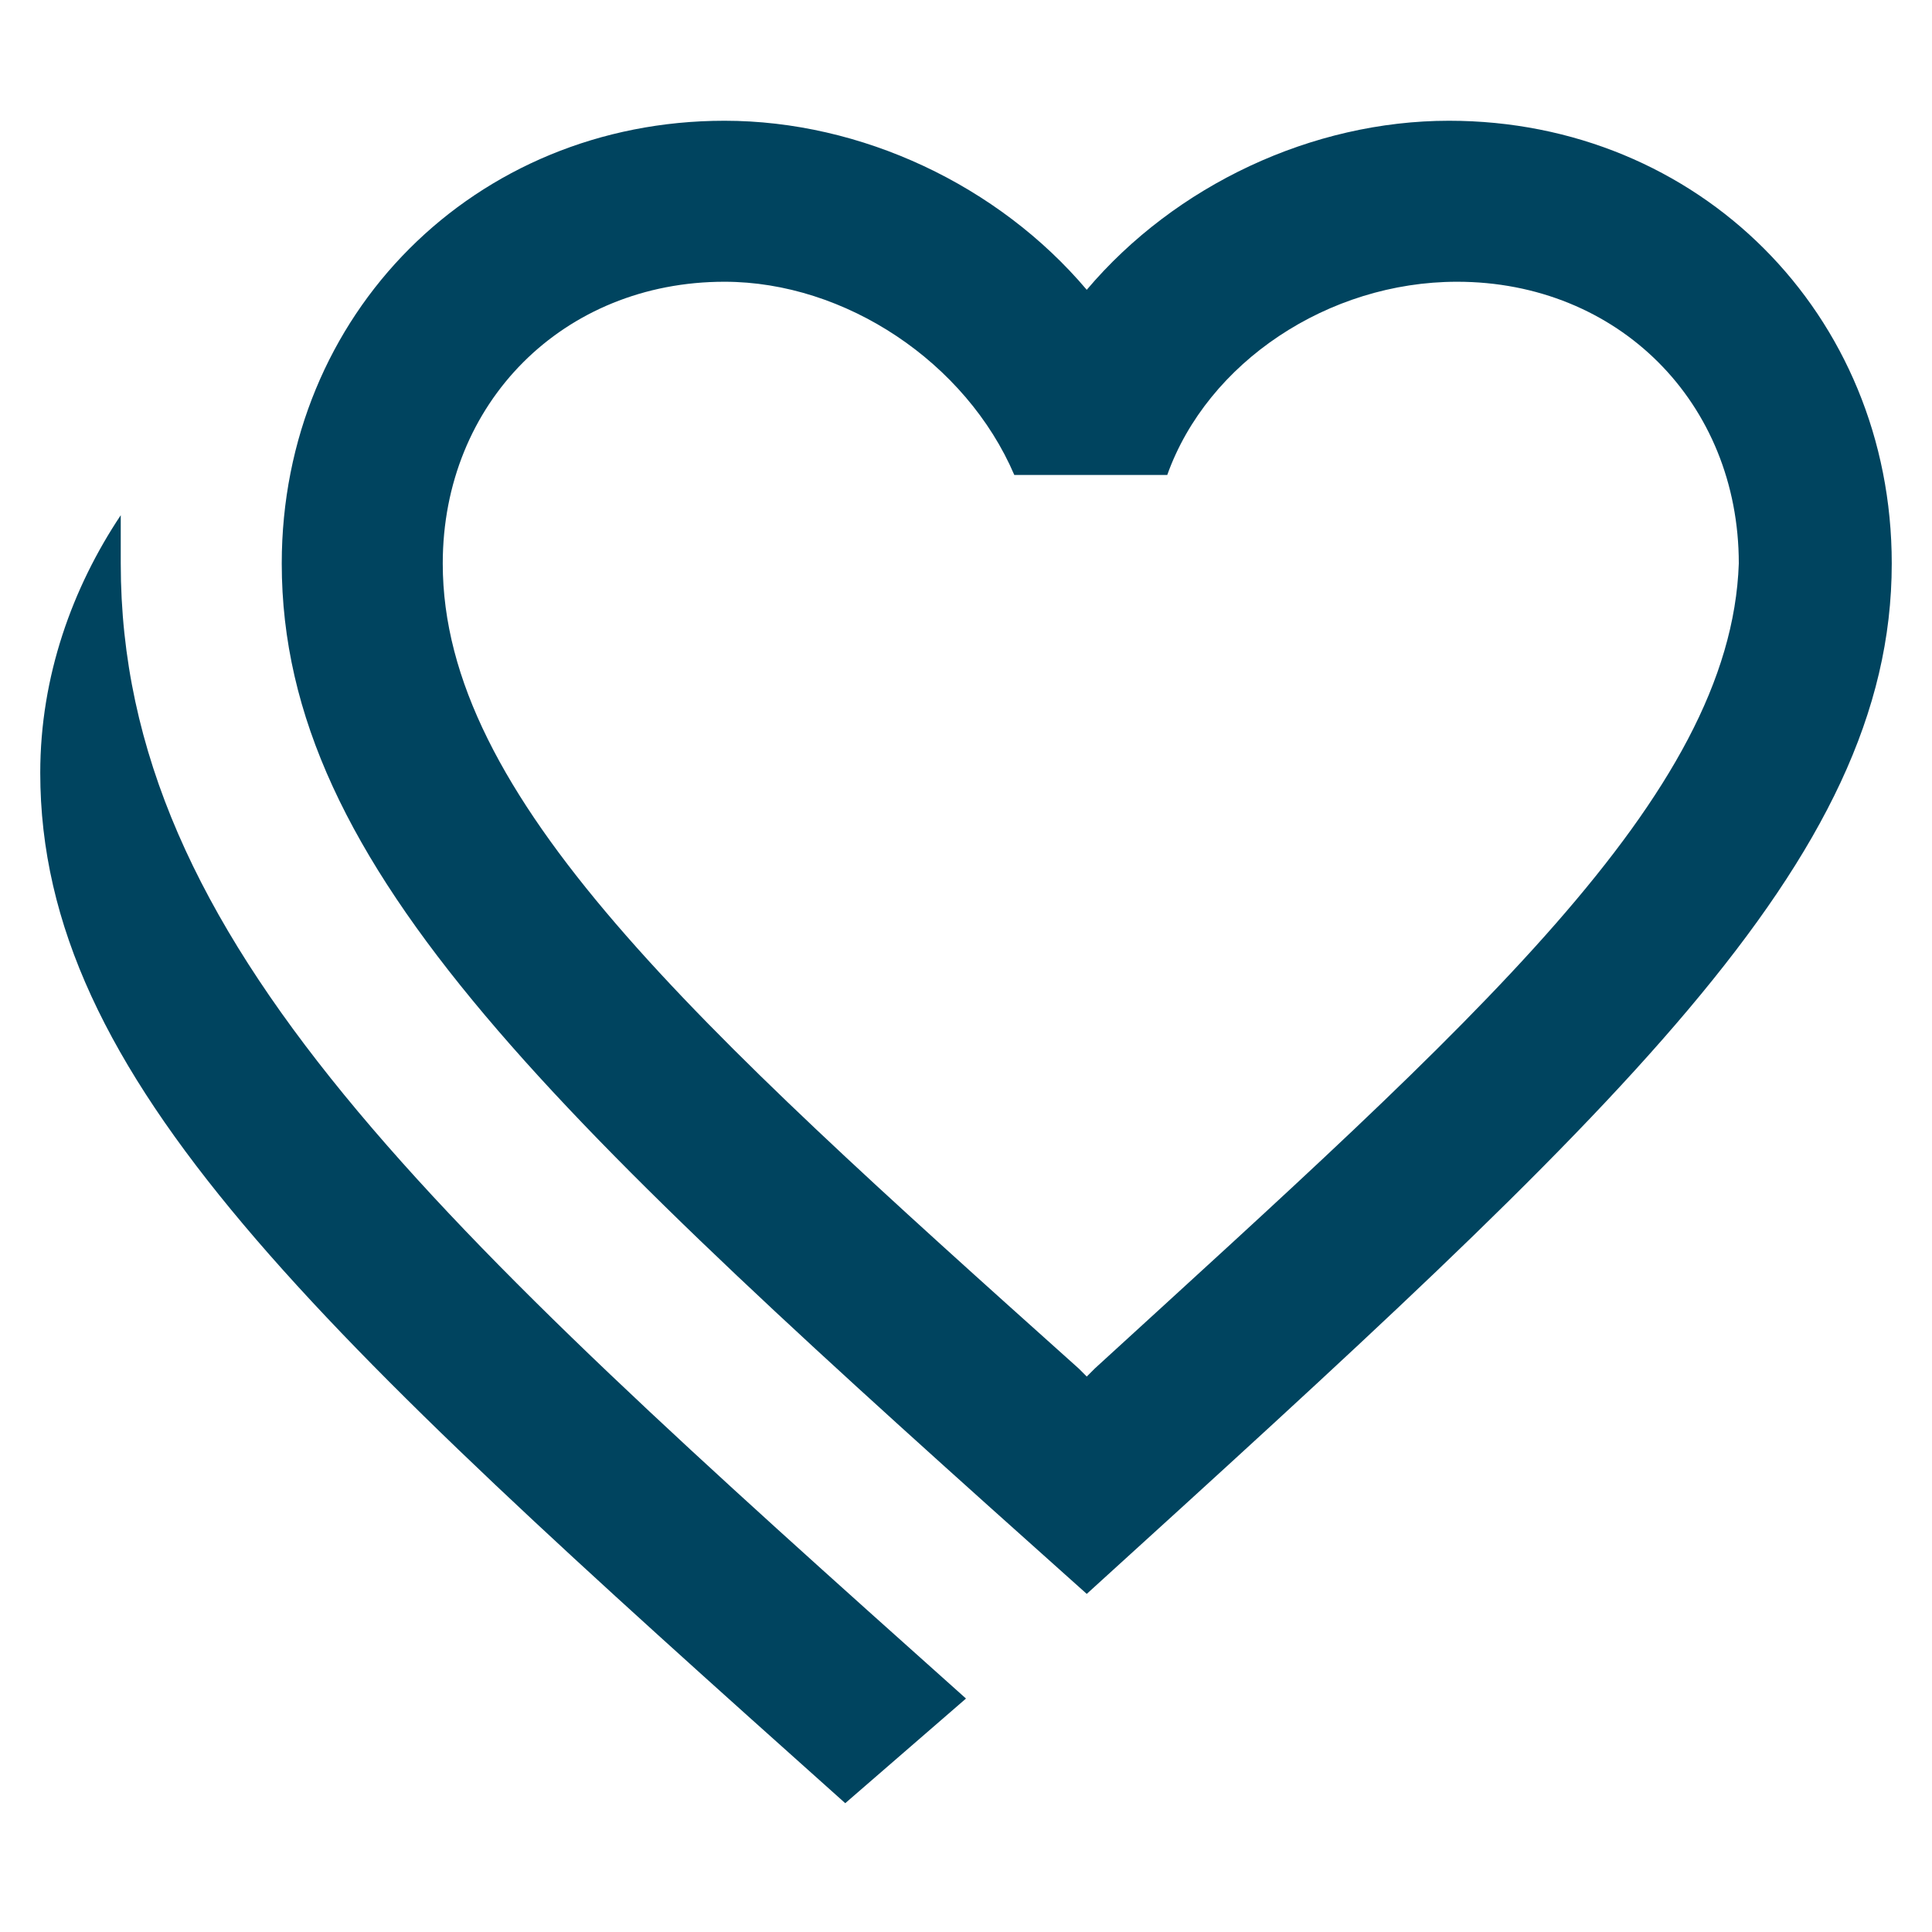
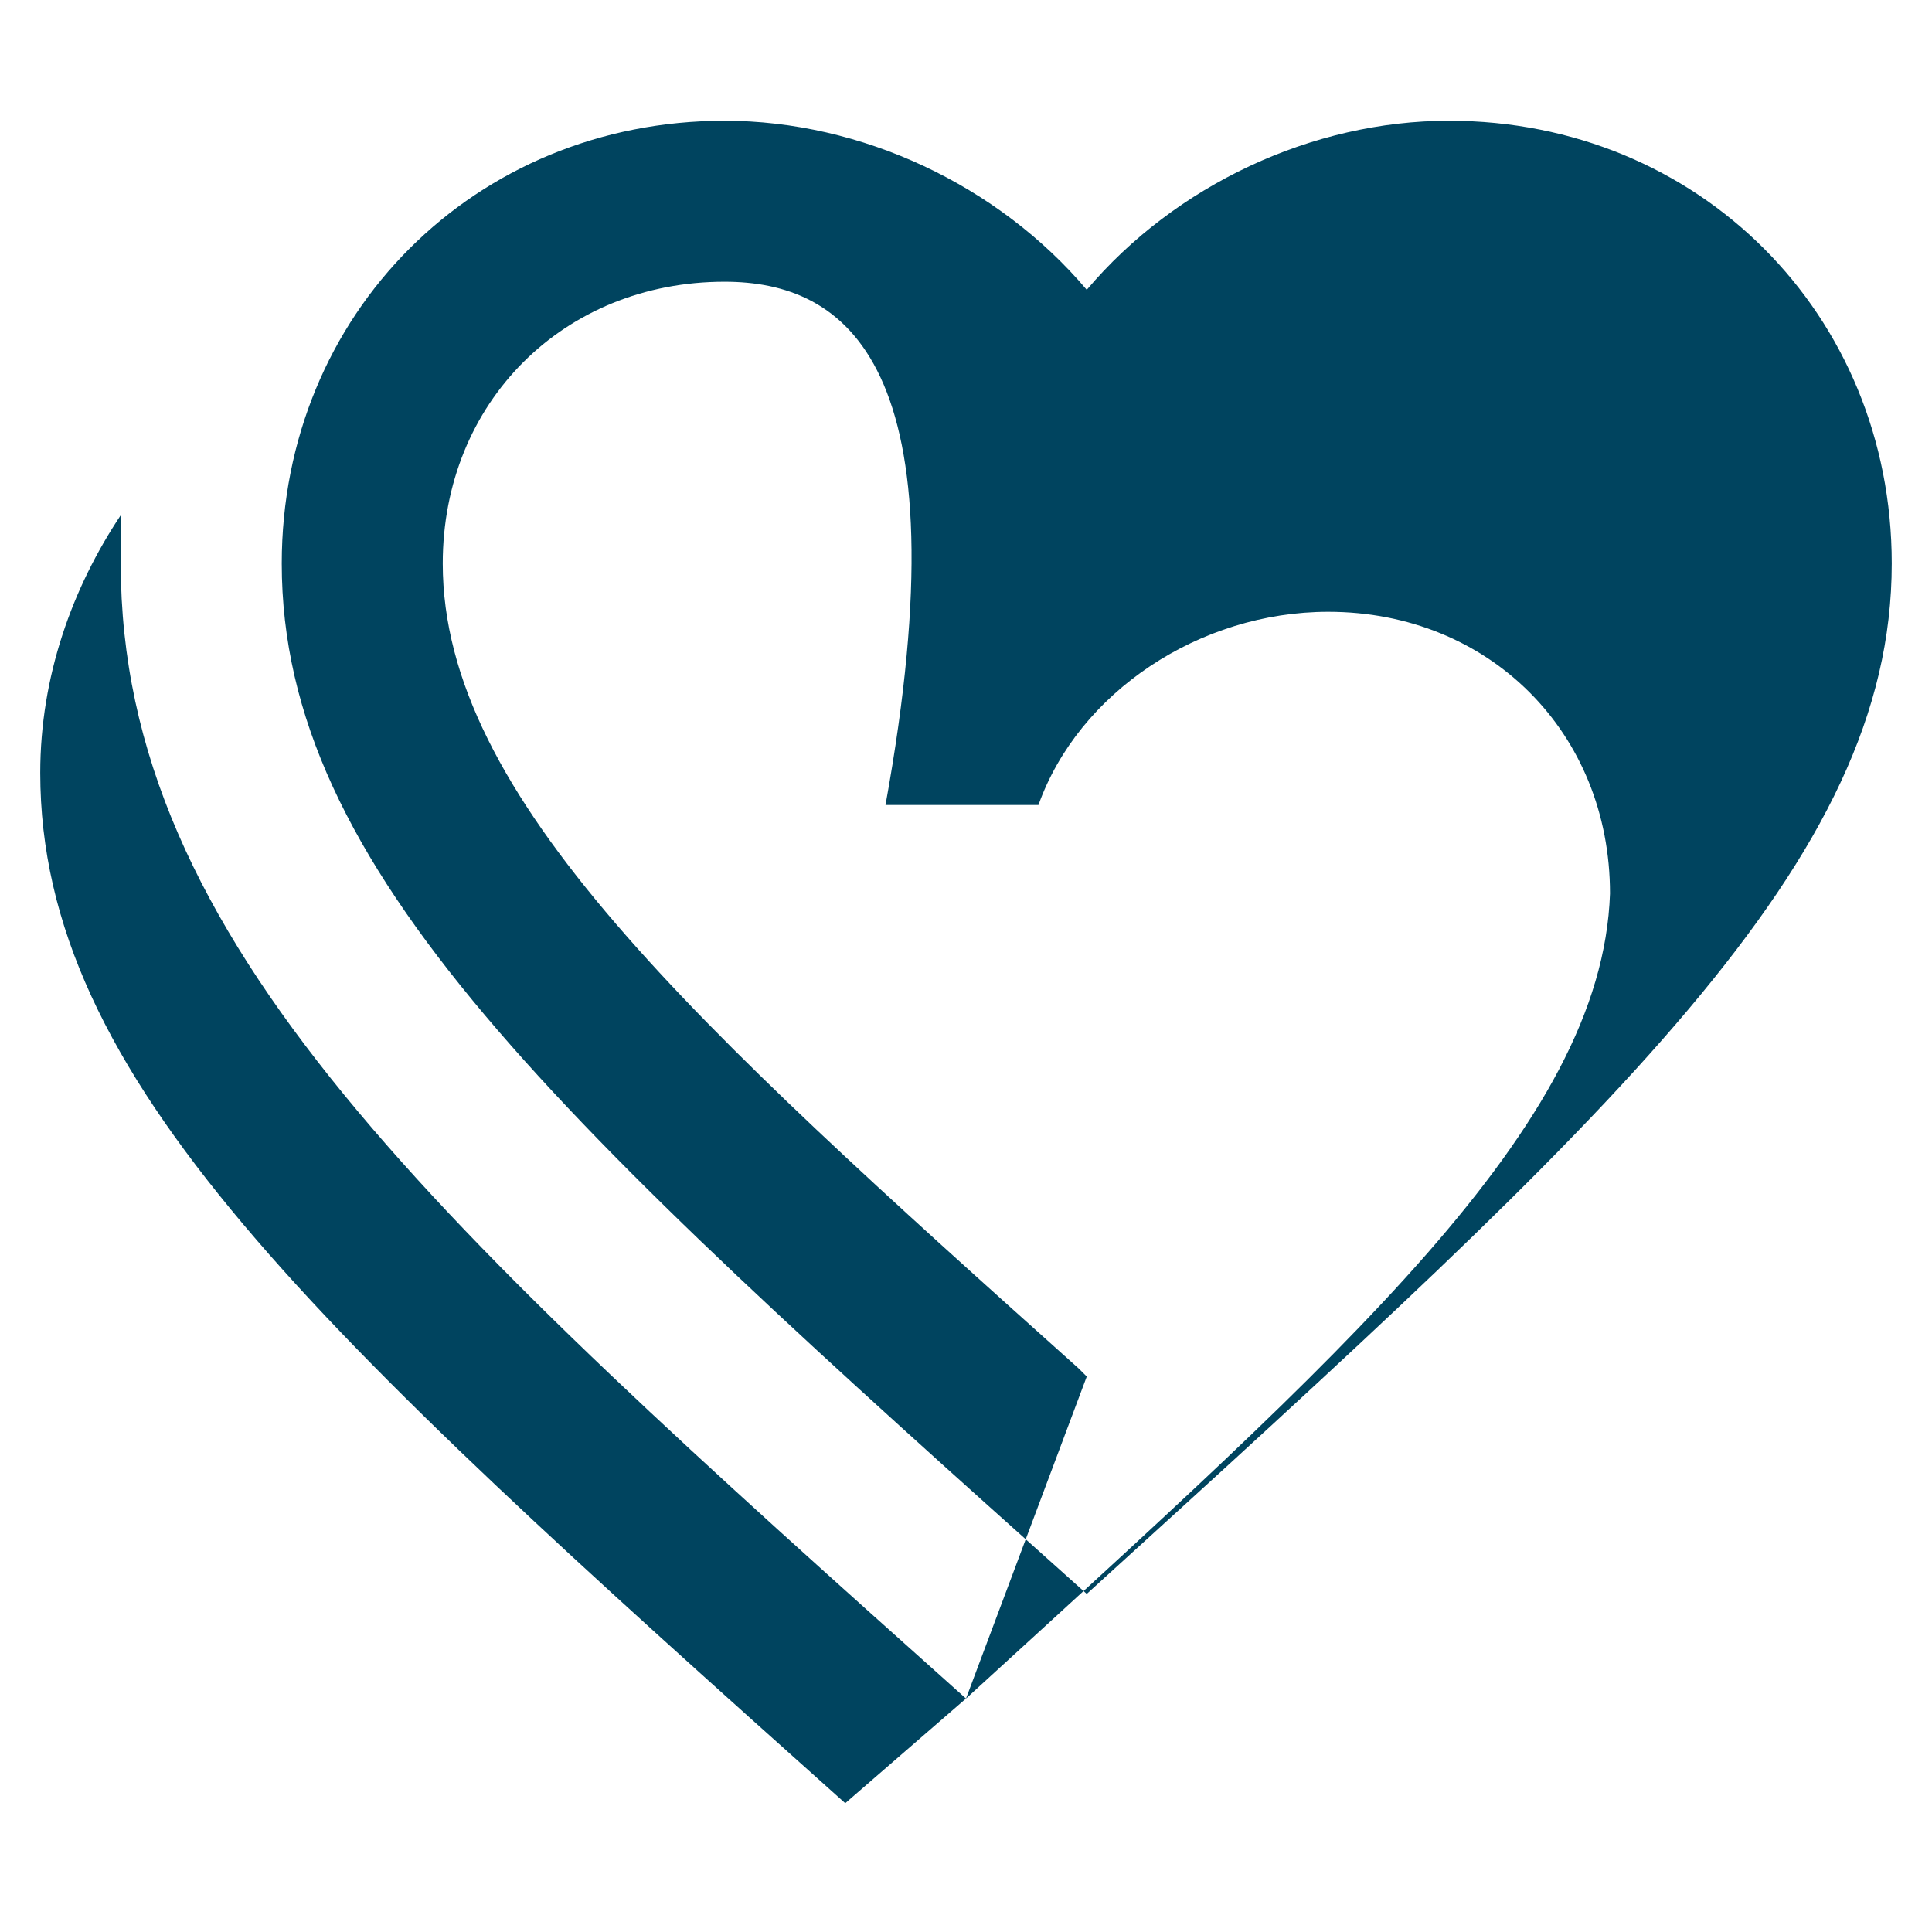
<svg xmlns="http://www.w3.org/2000/svg" version="1.1" id="Capa_1" x="0px" y="0px" viewBox="0 0 24 24" style="enable-background:new 0 0 24 24;" xml:space="preserve">
  <style type="text/css">
	.st0{fill:#00445F;}
</style>
-   <path class="st0" d="M12,21.1l-1.5,1.3c-6.6-5.9-10-9-10-12.8c0-1.2,0.4-2.3,1-3.2c0,0.2,0,0.4,0,0.6C1.5,11.7,5.4,15.2,12,21.1   M13.6,17c4.7-4.3,7.9-7.1,8-10c0-2-1.5-3.5-3.5-3.5c-1.6,0-3.1,1-3.6,2.4h-1.9C12,4.5,10.5,3.5,9,3.5C7,3.5,5.5,5,5.5,7  c0,2.9,3.1,5.7,7.9,10l0.1,0.1 M18,1.5c3.1,0,5.5,2.4,5.5,5.5c0,3.7-3.4,6.8-10,12.8c-6.6-5.9-10-9-10-12.8c0-3.1,2.4-5.5,5.5-5.5  c1.7,0,3.4,0.8,4.5,2.1C14.6,2.3,16.3,1.5,18,1.5z" />
+   <path class="st0" d="M12,21.1l-1.5,1.3c-6.6-5.9-10-9-10-12.8c0-1.2,0.4-2.3,1-3.2c0,0.2,0,0.4,0,0.6C1.5,11.7,5.4,15.2,12,21.1   c4.7-4.3,7.9-7.1,8-10c0-2-1.5-3.5-3.5-3.5c-1.6,0-3.1,1-3.6,2.4h-1.9C12,4.5,10.5,3.5,9,3.5C7,3.5,5.5,5,5.5,7  c0,2.9,3.1,5.7,7.9,10l0.1,0.1 M18,1.5c3.1,0,5.5,2.4,5.5,5.5c0,3.7-3.4,6.8-10,12.8c-6.6-5.9-10-9-10-12.8c0-3.1,2.4-5.5,5.5-5.5  c1.7,0,3.4,0.8,4.5,2.1C14.6,2.3,16.3,1.5,18,1.5z" />
</svg>